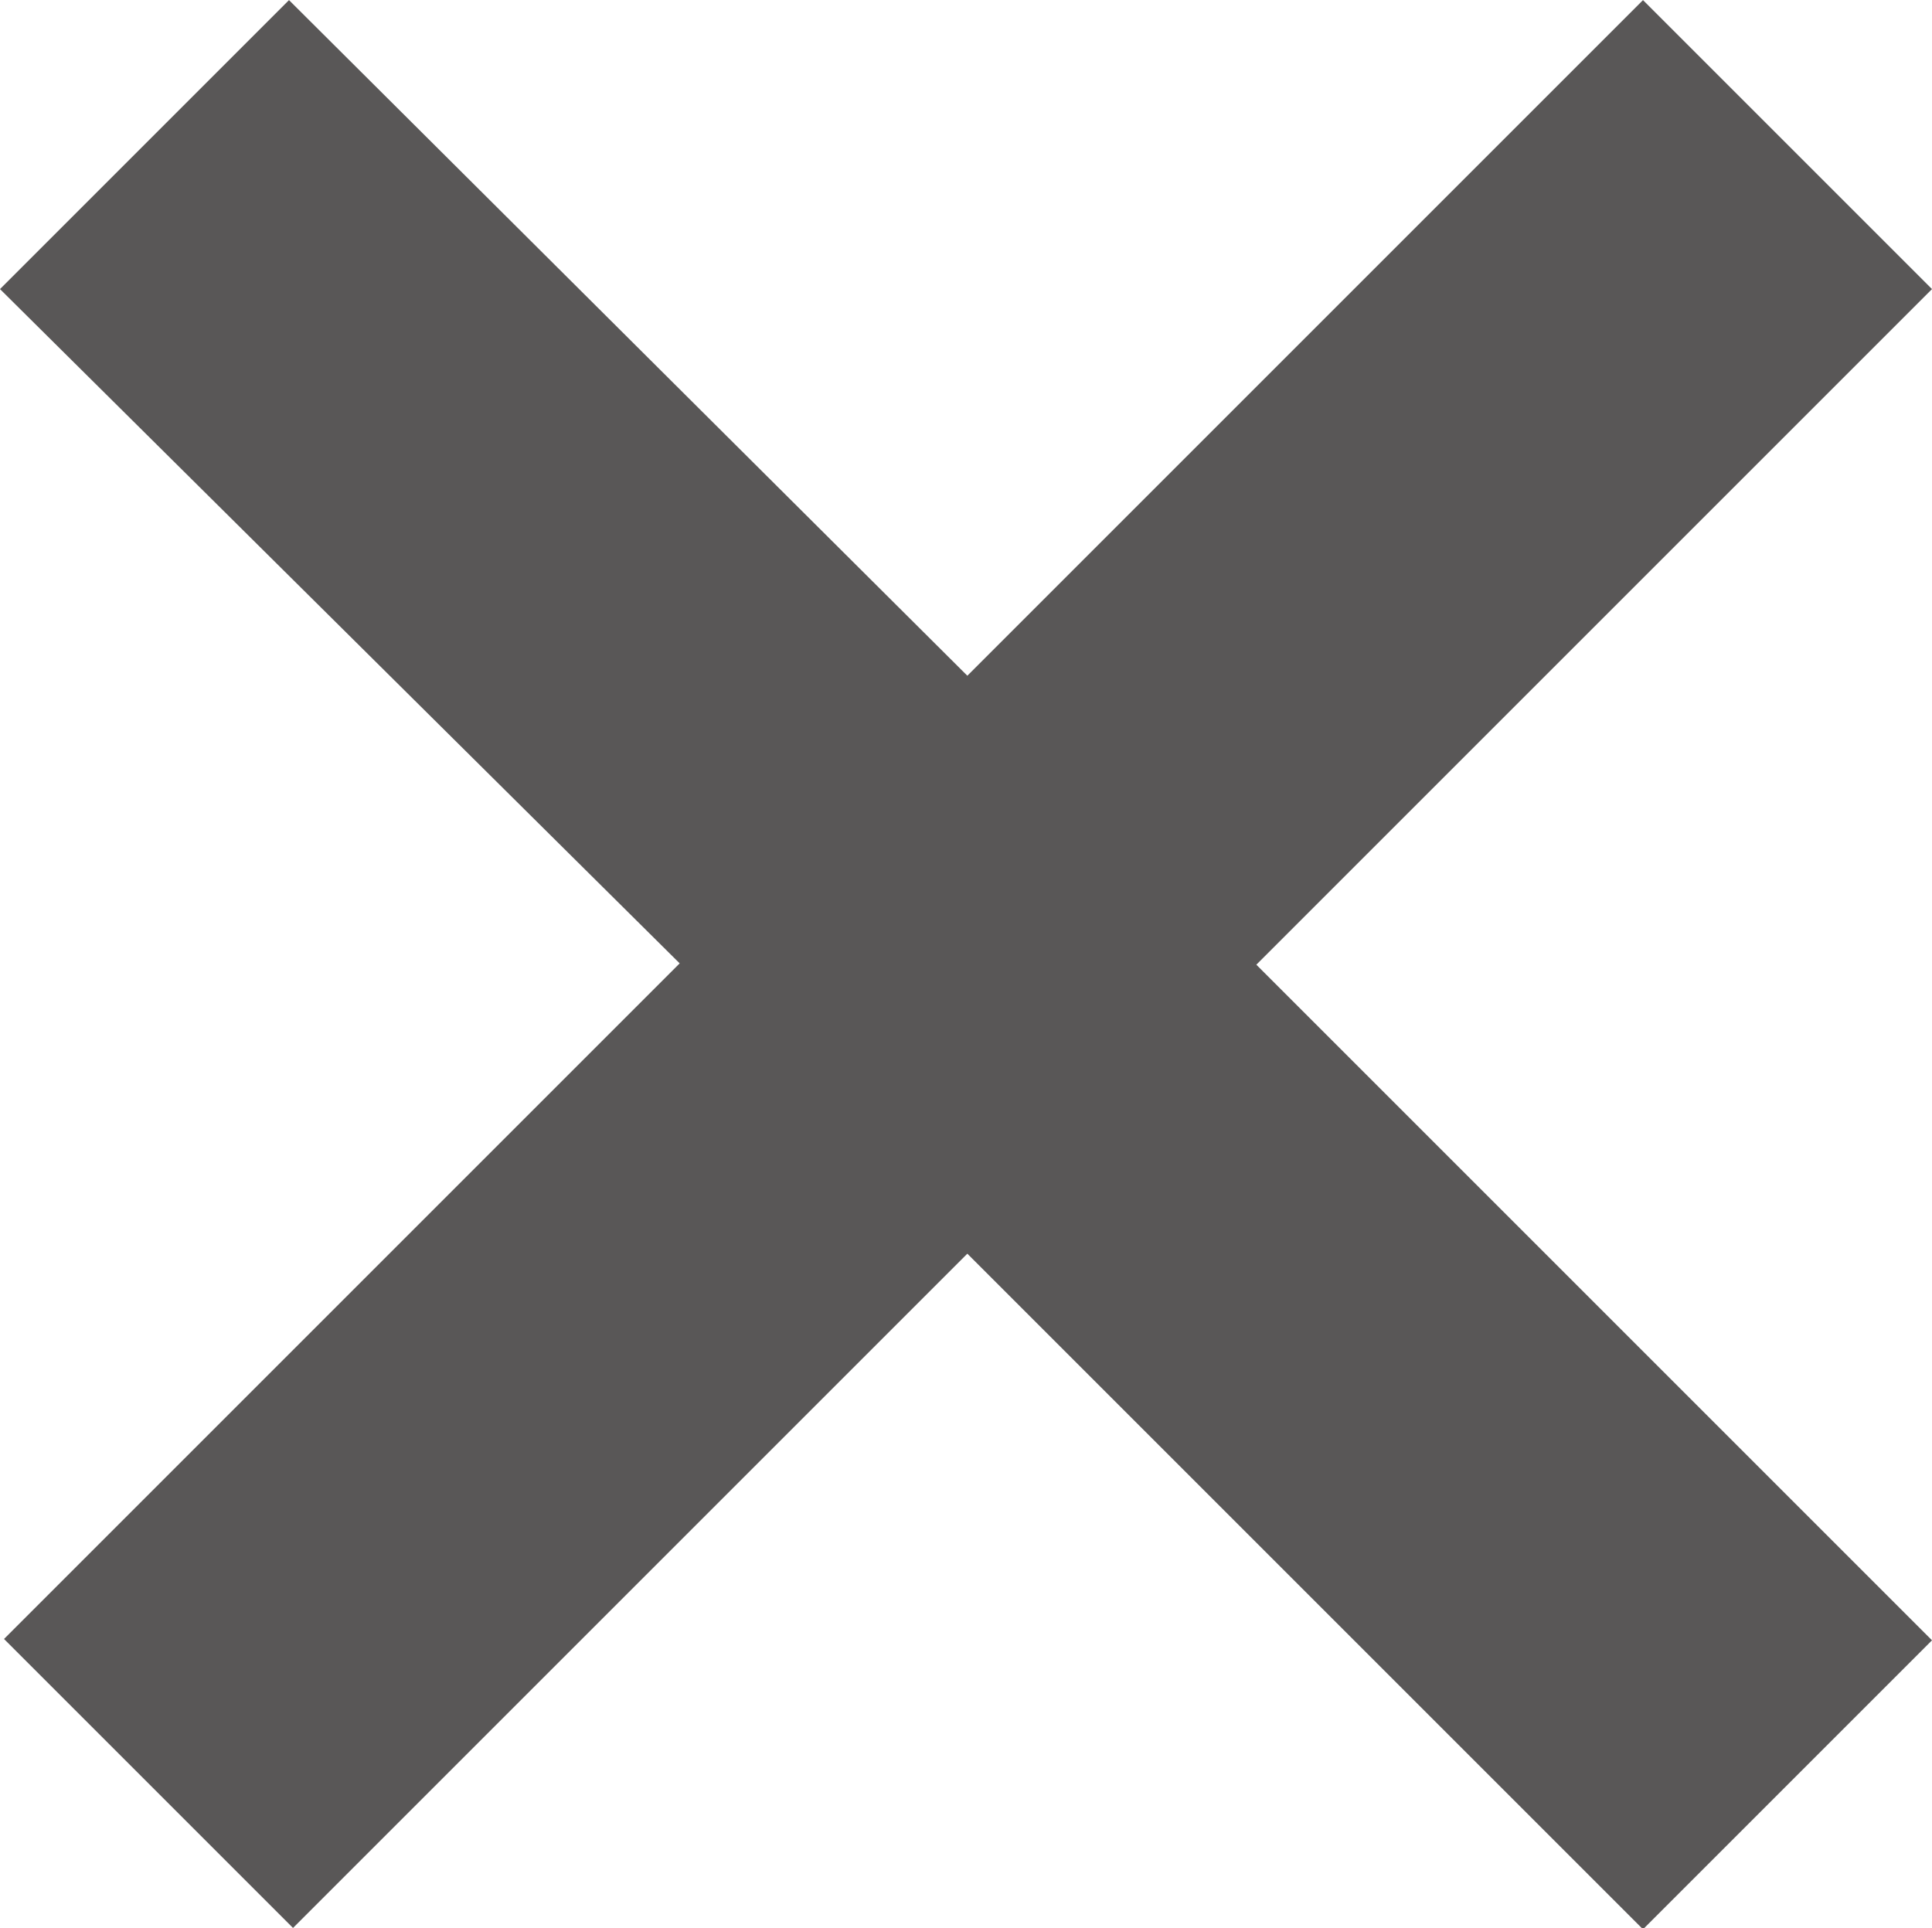
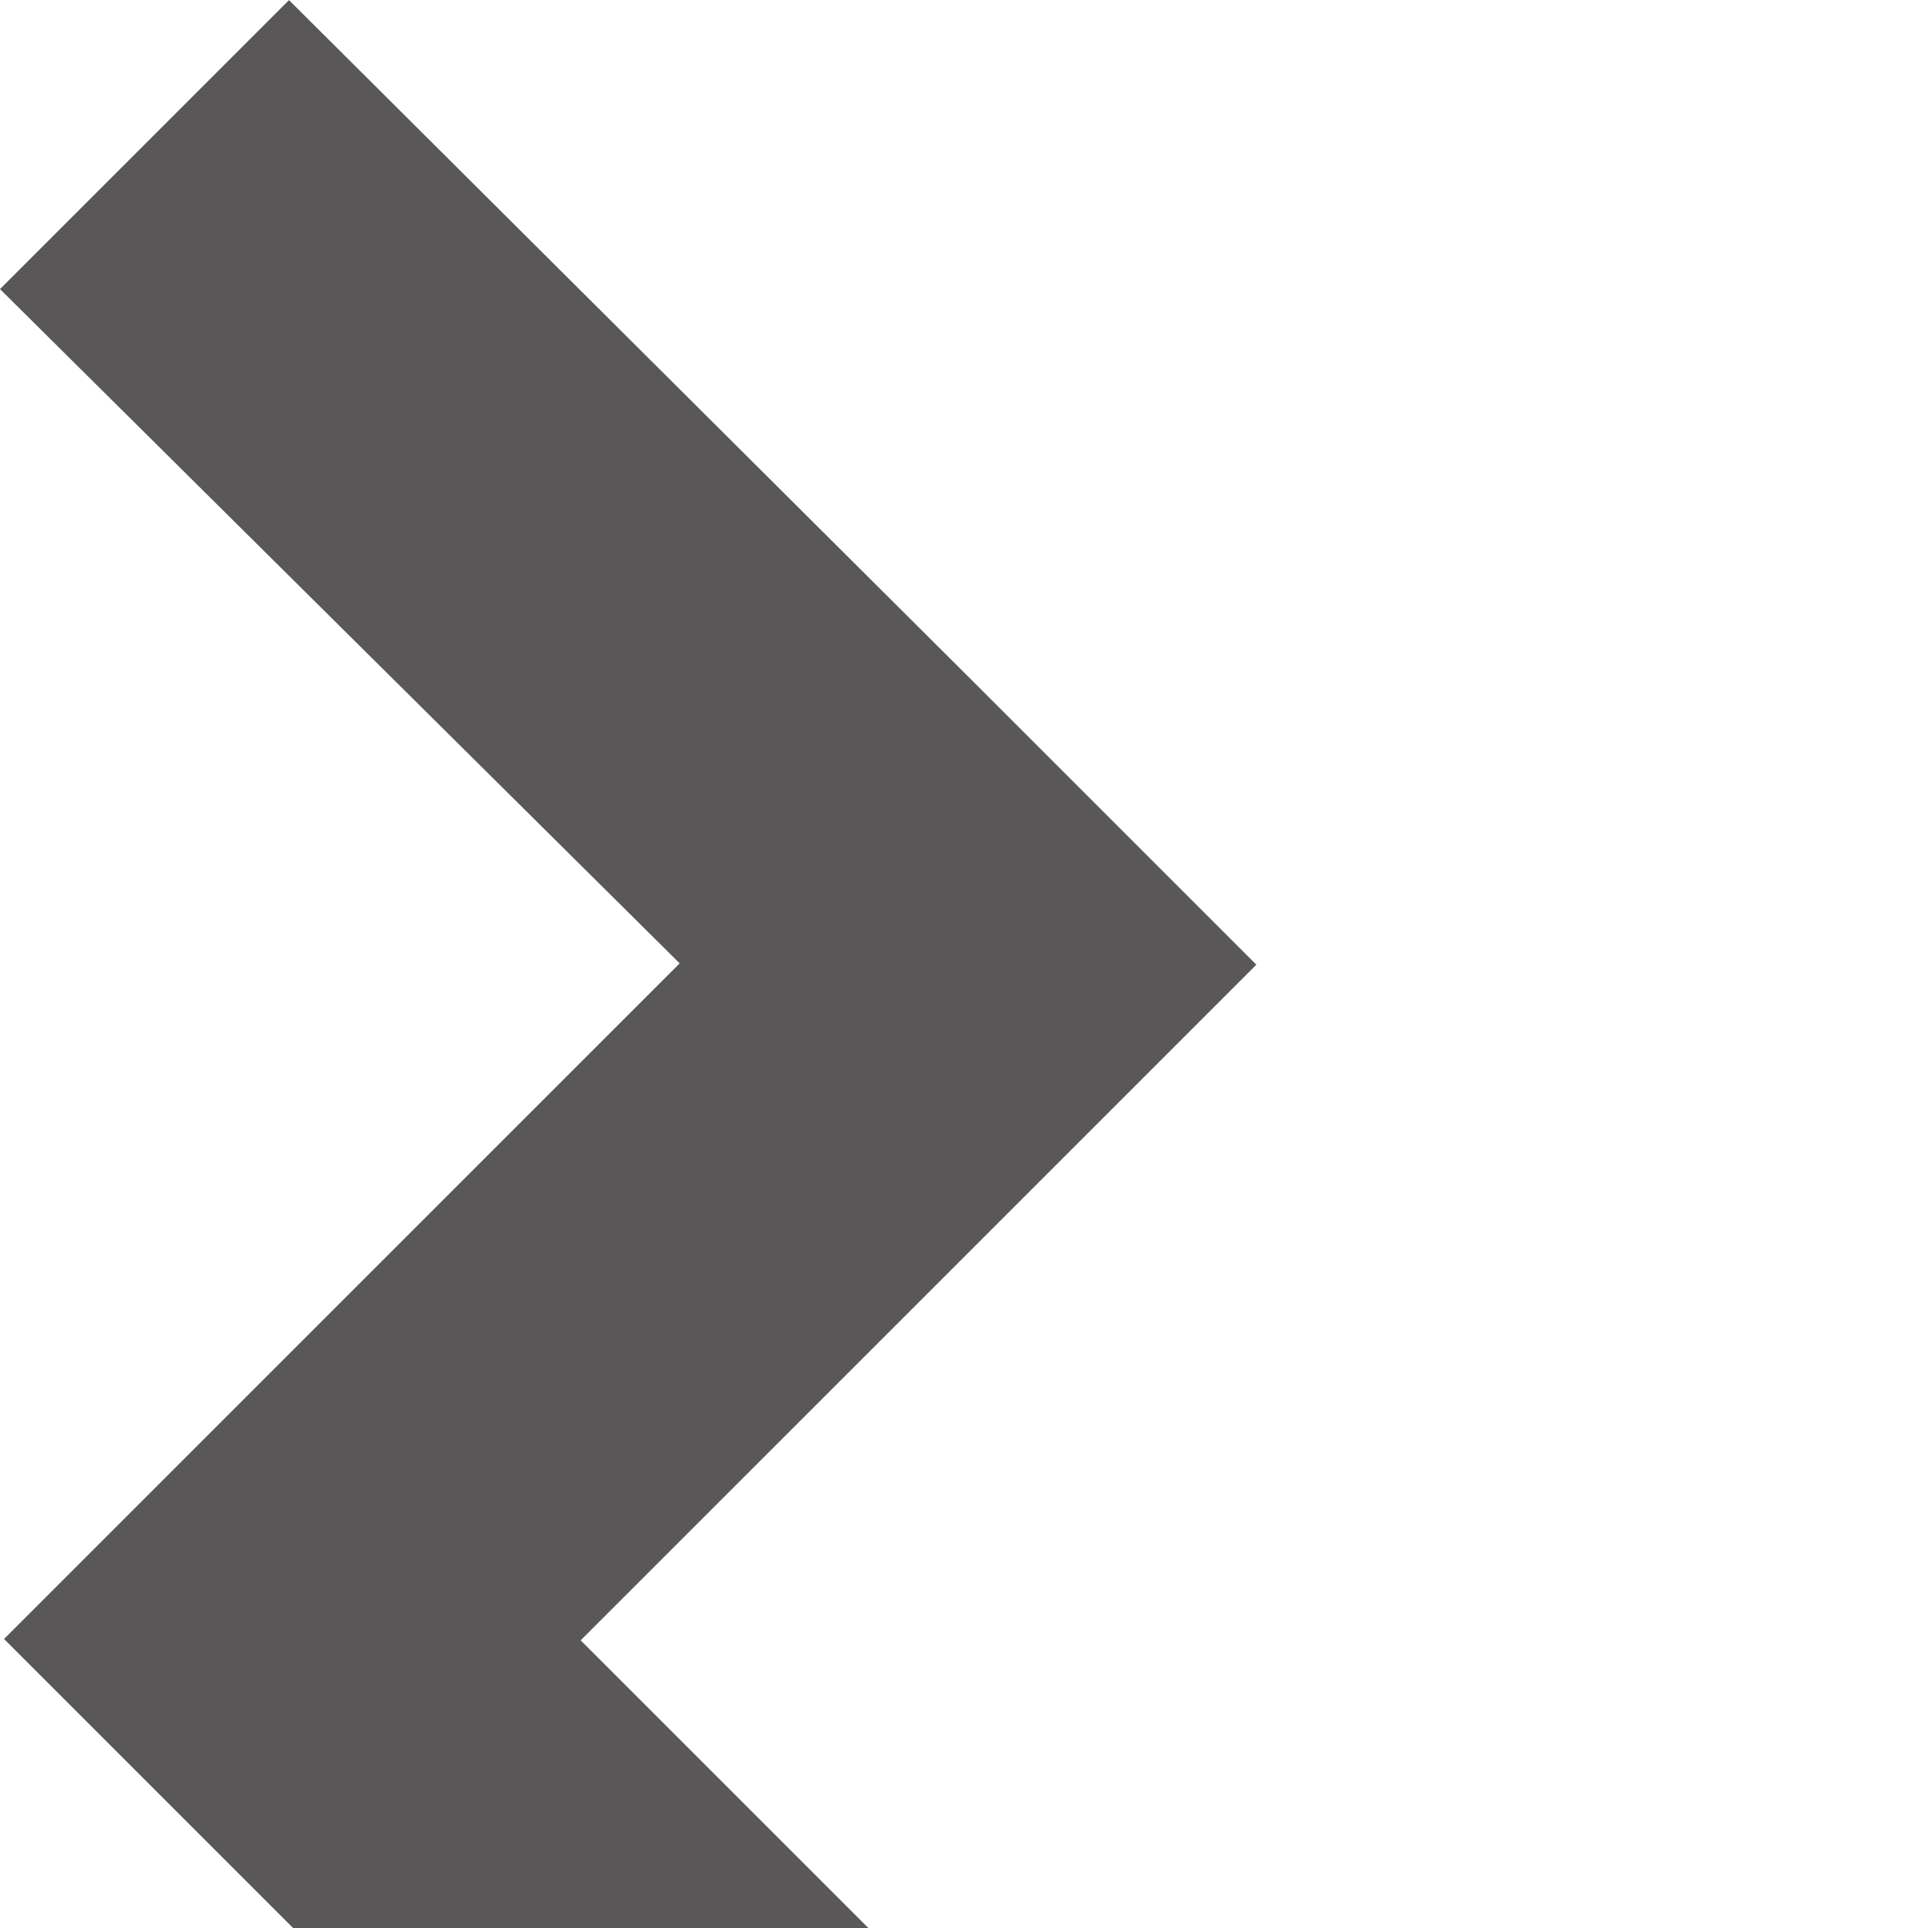
<svg xmlns="http://www.w3.org/2000/svg" id="_レイヤー_2" data-name="レイヤー 2" width="5.09mm" height="5.08mm" viewBox="0 0 14.44 14.41">
  <defs>
    <style>
      .cls-1 {
        fill: #595757;
        stroke-width: 0px;
      }
    </style>
  </defs>
  <g id="_編集モード" data-name="編集モード">
-     <path class="cls-1" d="M2.19,14.41L.03,12.25l5.05-5.05L0,2.16,2.16,0l5.07,5.05L12.28,0l2.16,2.16-5.05,5.05,5.05,5.05-2.16,2.16-5.05-5.05-5.05,5.05Z" />
+     <path class="cls-1" d="M2.19,14.41L.03,12.25l5.05-5.05L0,2.16,2.16,0l5.07,5.05l2.16,2.16-5.05,5.05,5.05,5.05-2.16,2.16-5.05-5.05-5.05,5.05Z" />
  </g>
</svg>